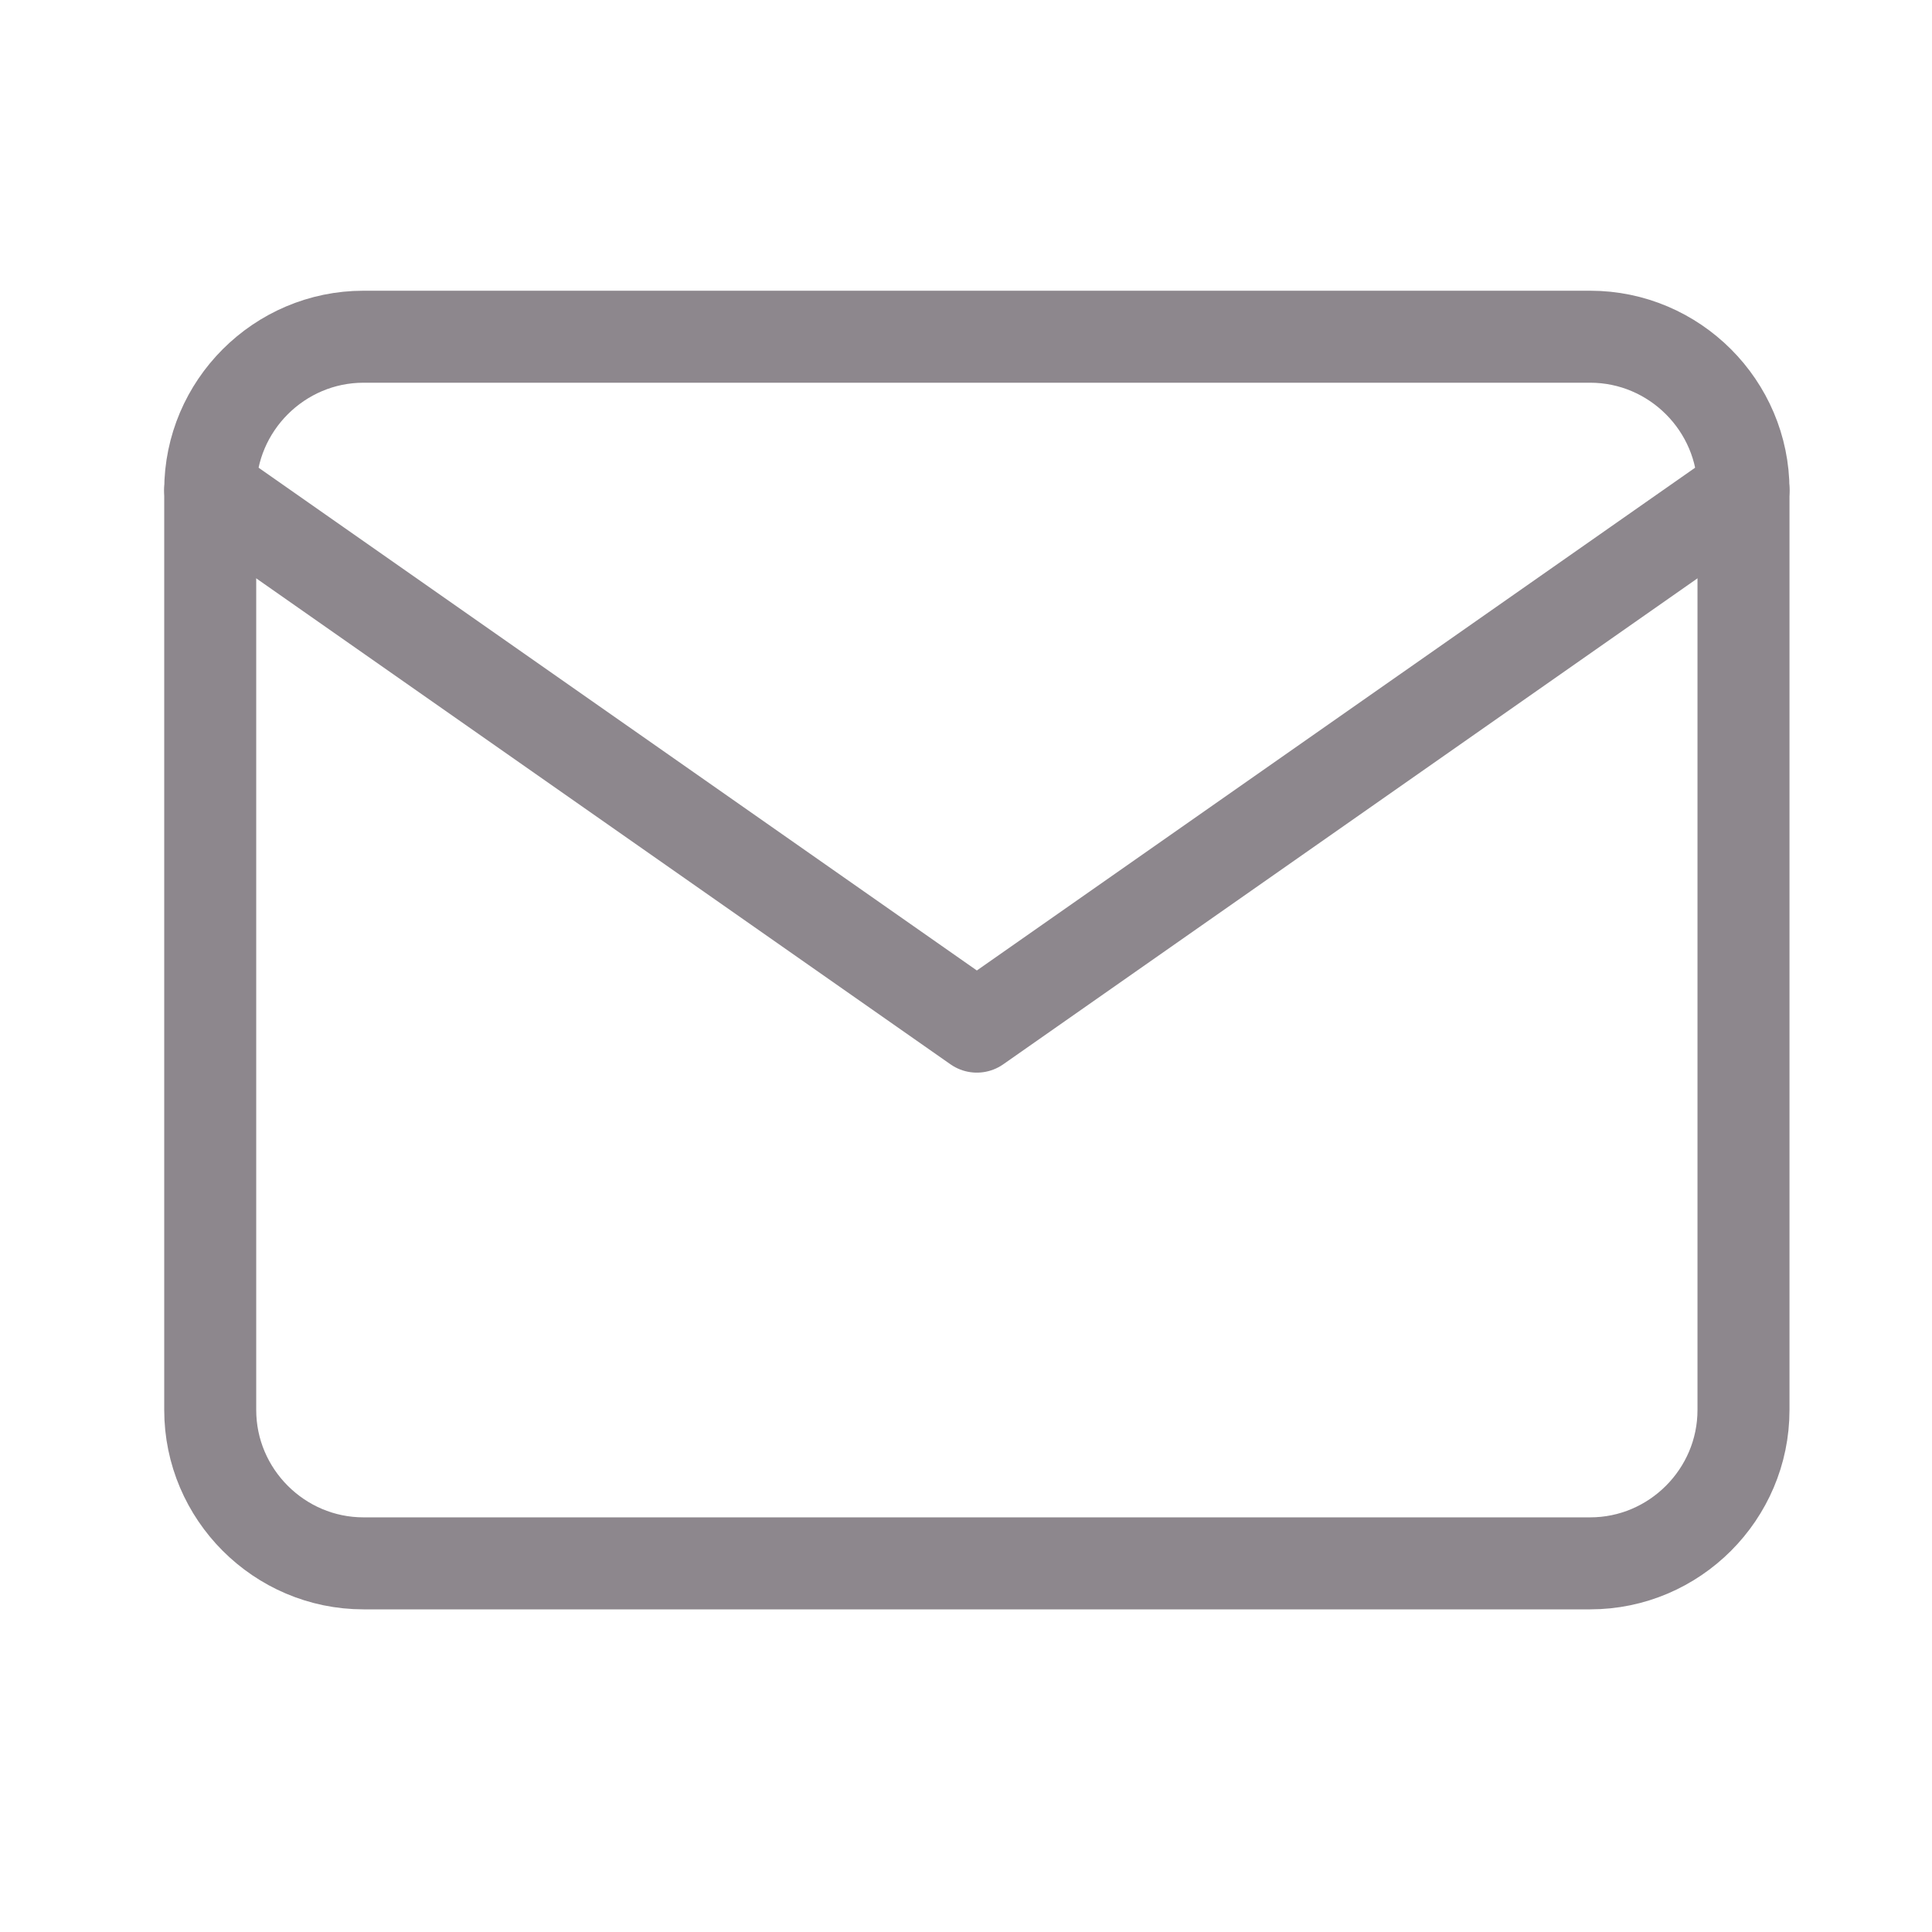
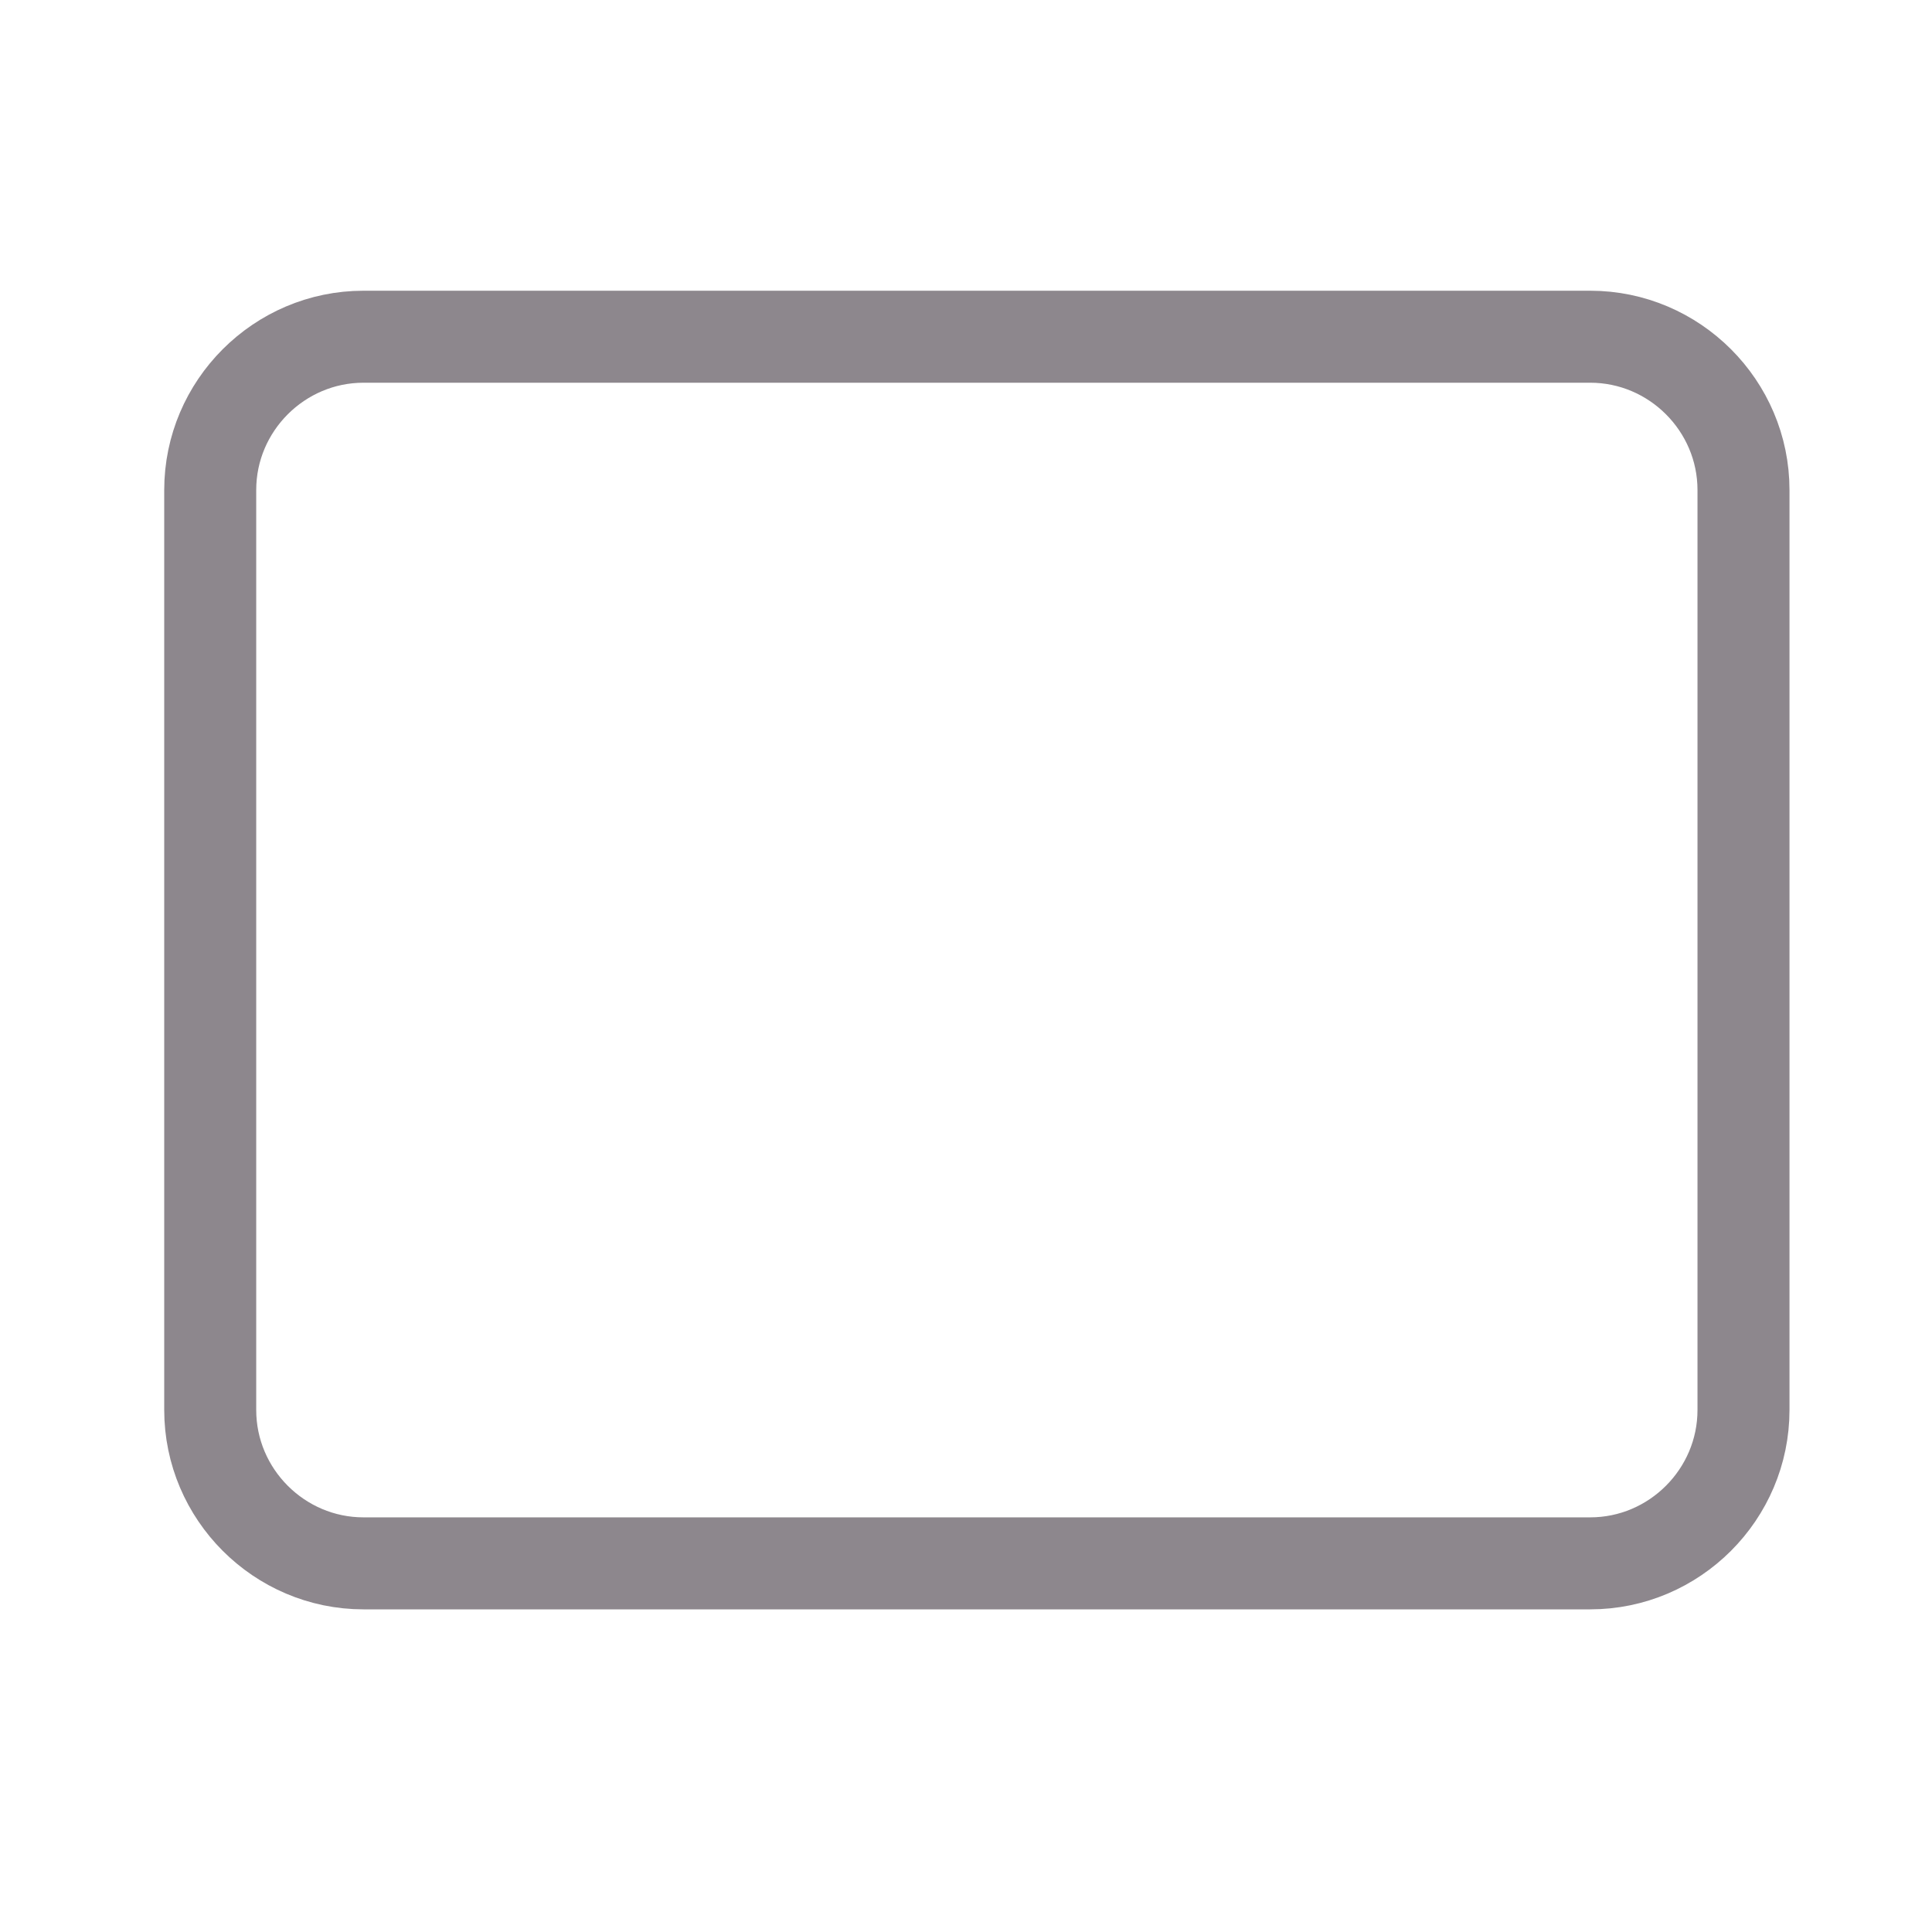
<svg xmlns="http://www.w3.org/2000/svg" width="21" height="21" viewBox="0 0 21 21" fill="none">
  <g id="mail">
    <path id="Vector" d="M3.951 3.66H17.285C18.201 3.66 18.951 4.41 18.951 5.326V15.326C18.951 16.243 18.201 16.993 17.285 16.993H3.951C3.035 16.993 2.285 16.243 2.285 15.326V5.326C2.285 4.41 3.035 3.66 3.951 3.66Z" stroke="#8D878D" stroke-linecap="round" stroke-linejoin="round" />
-     <path id="Vector_2" d="M18.951 5.326L10.618 11.159L2.285 5.326" stroke="#8D878D" stroke-linecap="round" stroke-linejoin="round" />
  </g>
</svg>